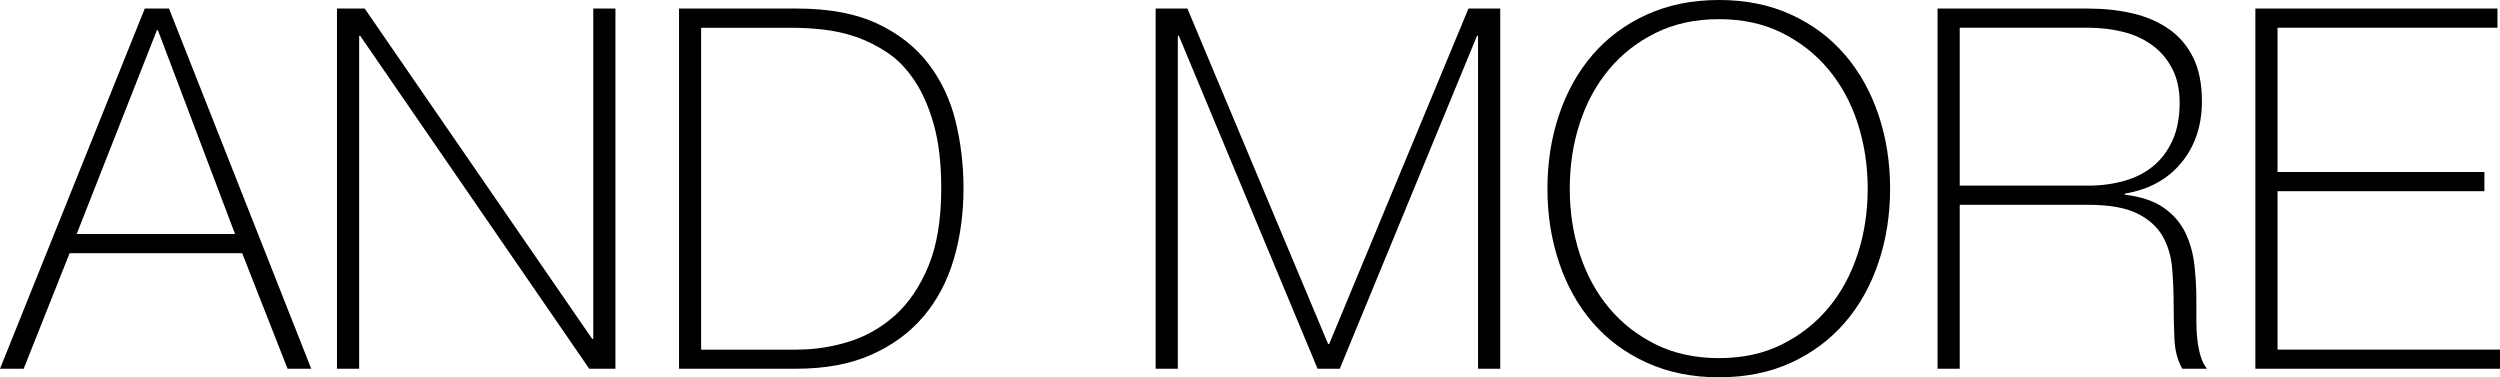
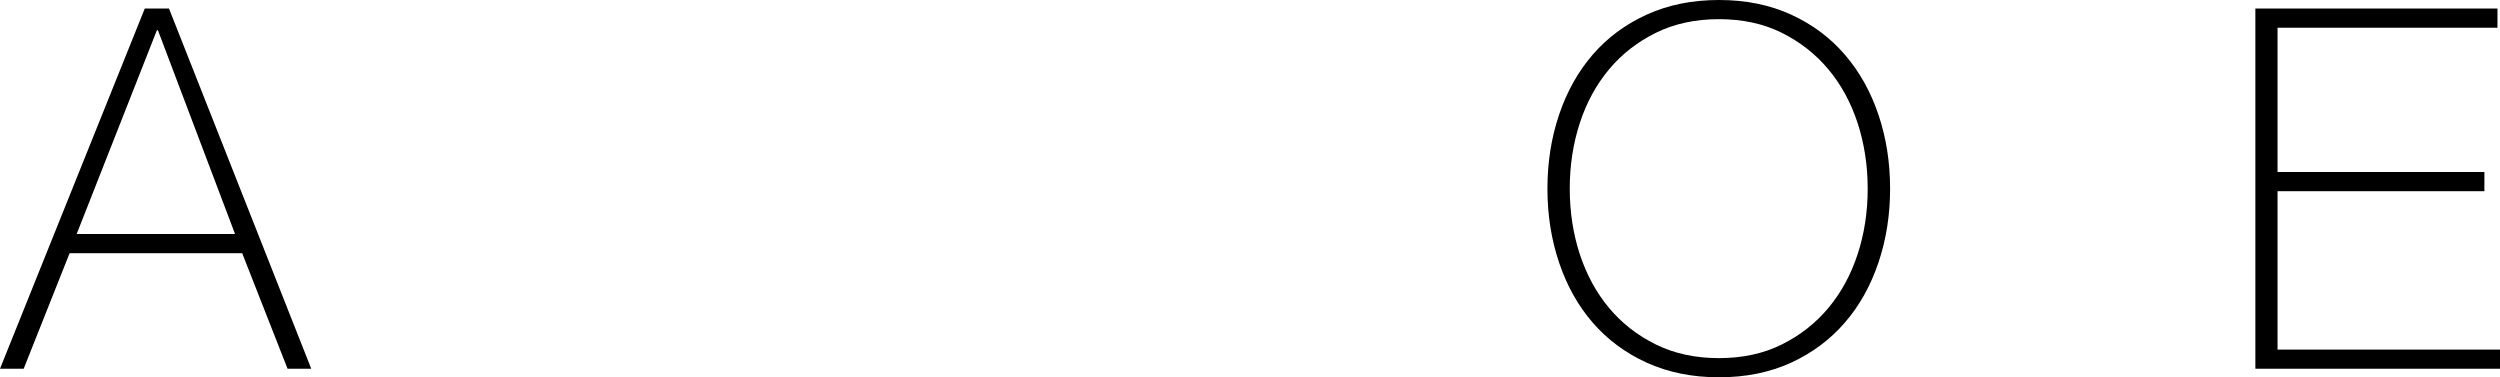
<svg xmlns="http://www.w3.org/2000/svg" id="_レイヤー_2" data-name="レイヤー 2" width="315.67" height="47.64" viewBox="0 0 315.67 47.64">
  <g id="_レイヤー_1-2" data-name="レイヤー 1">
    <g>
      <path d="m18.28,1.08h3.06l17.96,45.48h-2.99l-5.73-14.59H8.79l-5.8,14.59H0L18.28,1.08Zm11.4,28.47L19.94,3.82h-.13l-10.13,25.73h20Z" />
-       <path d="m42.55,1.08h3.5l28.73,41.72h.13V1.08h2.8v45.48h-3.31L45.48,4.52h-.13v42.04h-2.8V1.08Z" />
-       <path d="m85.73,1.08h14.9c4.08,0,7.46.64,10.16,1.91,2.7,1.27,4.85,2.97,6.47,5.1,1.61,2.12,2.75,4.54,3.41,7.26.66,2.72.99,5.52.99,8.41,0,3.23-.41,6.23-1.24,9.01-.83,2.78-2.11,5.19-3.85,7.23-1.74,2.04-3.94,3.64-6.59,4.81-2.65,1.17-5.81,1.75-9.46,1.75h-14.78V1.08Zm15.03,43.06c2.12,0,4.26-.33,6.4-.99,2.14-.66,4.09-1.76,5.83-3.31,1.74-1.55,3.15-3.63,4.24-6.24,1.08-2.61,1.62-5.89,1.62-9.84,0-3.1-.31-5.75-.92-7.96-.62-2.21-1.42-4.07-2.42-5.57-1-1.51-2.14-2.7-3.44-3.57-1.3-.87-2.63-1.54-4.01-2.01-1.38-.47-2.76-.77-4.14-.92-1.38-.15-2.62-.22-3.73-.22h-11.66v40.64h12.23Z" />
-       <path d="m145.92,1.08h4.01l17.77,42.36h.13L185.42,1.08h4.01v45.48h-2.8V4.52h-.13l-17.33,42.04h-2.8l-17.52-42.04h-.13v42.04h-2.8V1.08Z" />
      <path d="m238.66,23.82c0,3.31-.49,6.42-1.47,9.33-.98,2.91-2.39,5.44-4.24,7.58-1.85,2.14-4.11,3.83-6.78,5.06-2.68,1.23-5.71,1.85-9.11,1.85s-6.44-.62-9.14-1.85c-2.7-1.23-4.97-2.92-6.82-5.06-1.85-2.14-3.26-4.67-4.24-7.58-.98-2.91-1.47-6.02-1.47-9.33s.49-6.42,1.47-9.33c.98-2.91,2.39-5.43,4.24-7.58,1.85-2.14,4.12-3.83,6.82-5.06,2.7-1.23,5.74-1.85,9.14-1.85s6.43.62,9.11,1.85c2.68,1.23,4.94,2.92,6.78,5.06,1.85,2.15,3.26,4.67,4.24,7.58.98,2.91,1.47,6.02,1.47,9.33Zm-40.45,0c0,2.93.42,5.69,1.27,8.28.85,2.59,2.08,4.85,3.69,6.78,1.61,1.93,3.59,3.47,5.92,4.62,2.33,1.15,4.99,1.72,7.96,1.72s5.62-.57,7.93-1.72c2.31-1.15,4.28-2.69,5.89-4.62,1.61-1.93,2.84-4.19,3.69-6.78.85-2.59,1.27-5.35,1.27-8.28s-.43-5.69-1.27-8.28c-.85-2.59-2.08-4.85-3.69-6.78-1.61-1.93-3.58-3.47-5.89-4.62-2.31-1.15-4.96-1.72-7.93-1.72s-5.63.57-7.96,1.72c-2.34,1.15-4.31,2.69-5.92,4.62-1.61,1.93-2.85,4.19-3.69,6.78-.85,2.59-1.27,5.35-1.27,8.28Z" />
-       <path d="m244.65,1.08h18.98c2,0,3.86.2,5.61.6,1.74.4,3.27,1.06,4.59,1.97,1.32.91,2.35,2.11,3.09,3.6.74,1.49,1.11,3.33,1.11,5.54,0,3.06-.86,5.64-2.58,7.74-1.72,2.1-4.11,3.41-7.17,3.92v.13c2.08.25,3.73.81,4.94,1.66,1.21.85,2.11,1.89,2.71,3.12.59,1.23.98,2.59,1.15,4.08.17,1.49.25,2.97.25,4.46v2.61c0,.85.04,1.65.13,2.39.08.74.22,1.43.41,2.07.19.64.46,1.17.8,1.59h-3.12c-.6-1.06-.92-2.3-.99-3.73-.06-1.42-.1-2.9-.1-4.43s-.06-3.05-.19-4.55c-.13-1.51-.53-2.86-1.21-4.04-.68-1.19-1.75-2.14-3.22-2.87-1.47-.72-3.53-1.08-6.21-1.08h-16.18v20.7h-2.8V1.08Zm18.98,22.36c1.66,0,3.19-.2,4.62-.61,1.42-.4,2.64-1.03,3.66-1.88,1.02-.85,1.83-1.93,2.42-3.25.59-1.32.89-2.89.89-4.71,0-1.7-.32-3.15-.96-4.36-.64-1.21-1.49-2.2-2.55-2.96-1.06-.76-2.29-1.32-3.69-1.66-1.4-.34-2.87-.51-4.39-.51h-16.18v19.94h16.18Z" />
      <path d="m284.78,1.08h30.57v2.42h-27.77v18.22h26.12v2.42h-26.12v20h28.09v2.42h-30.89V1.08Z" />
    </g>
  </g>
</svg>